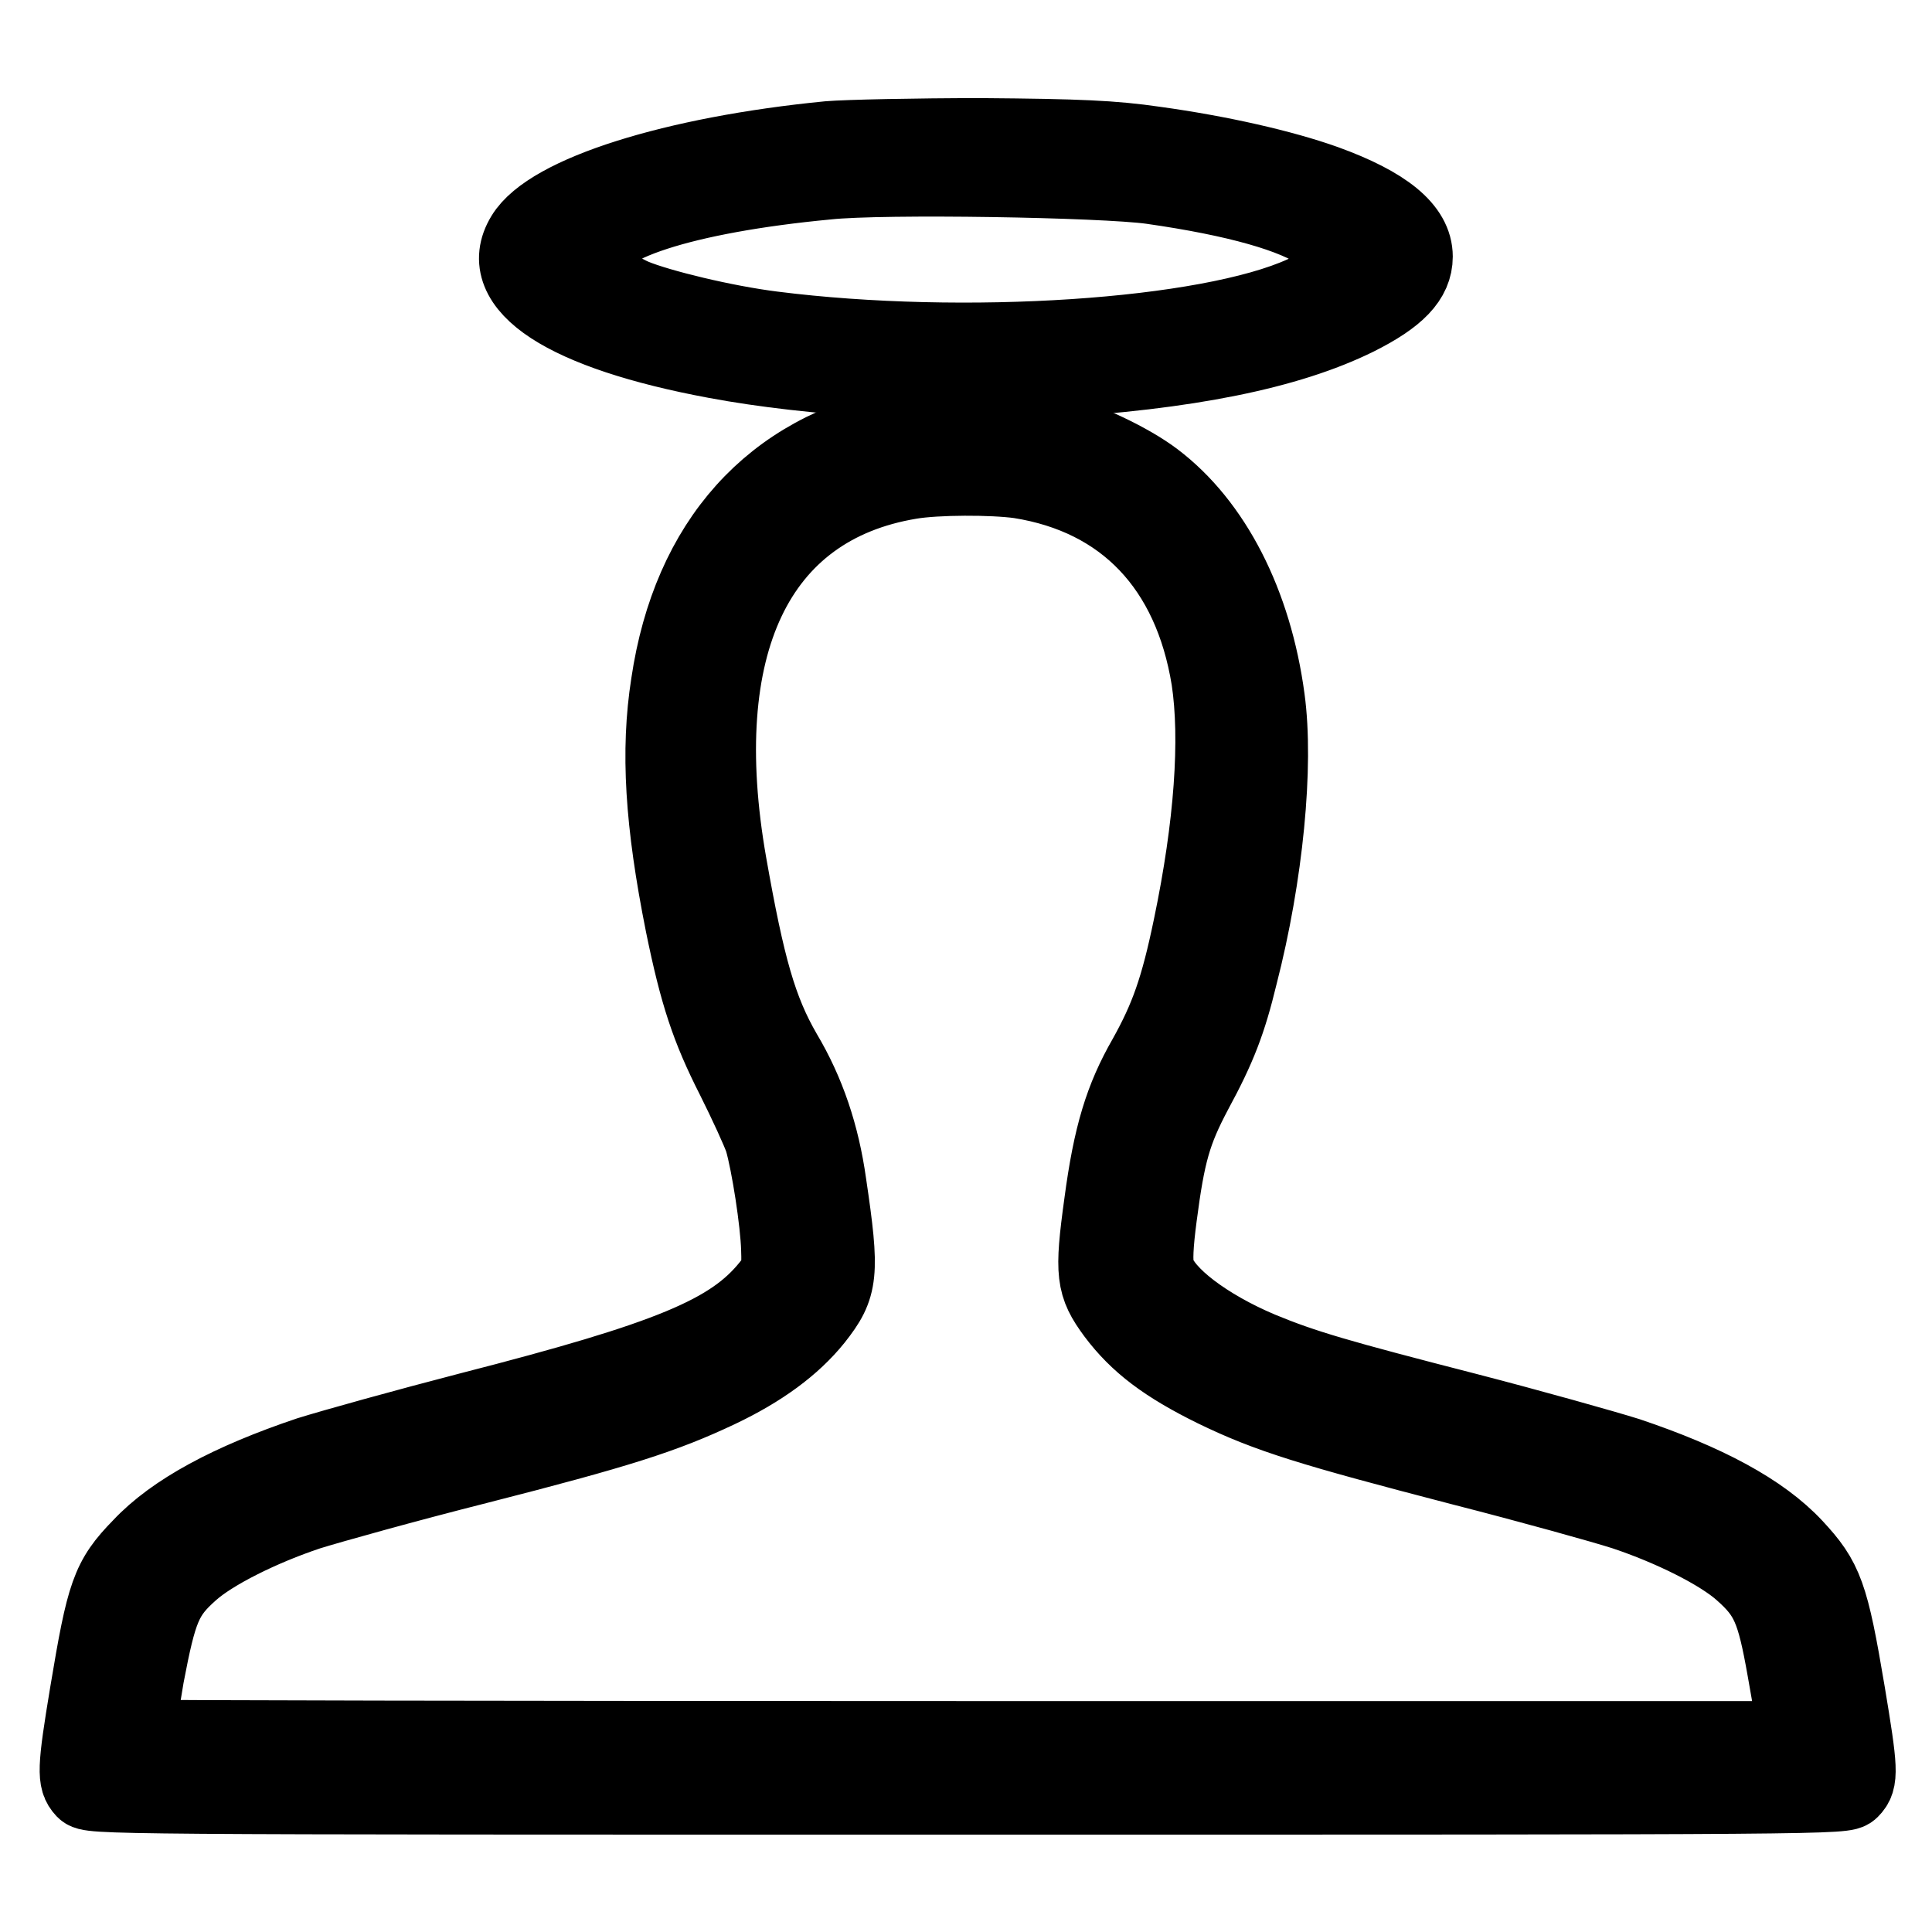
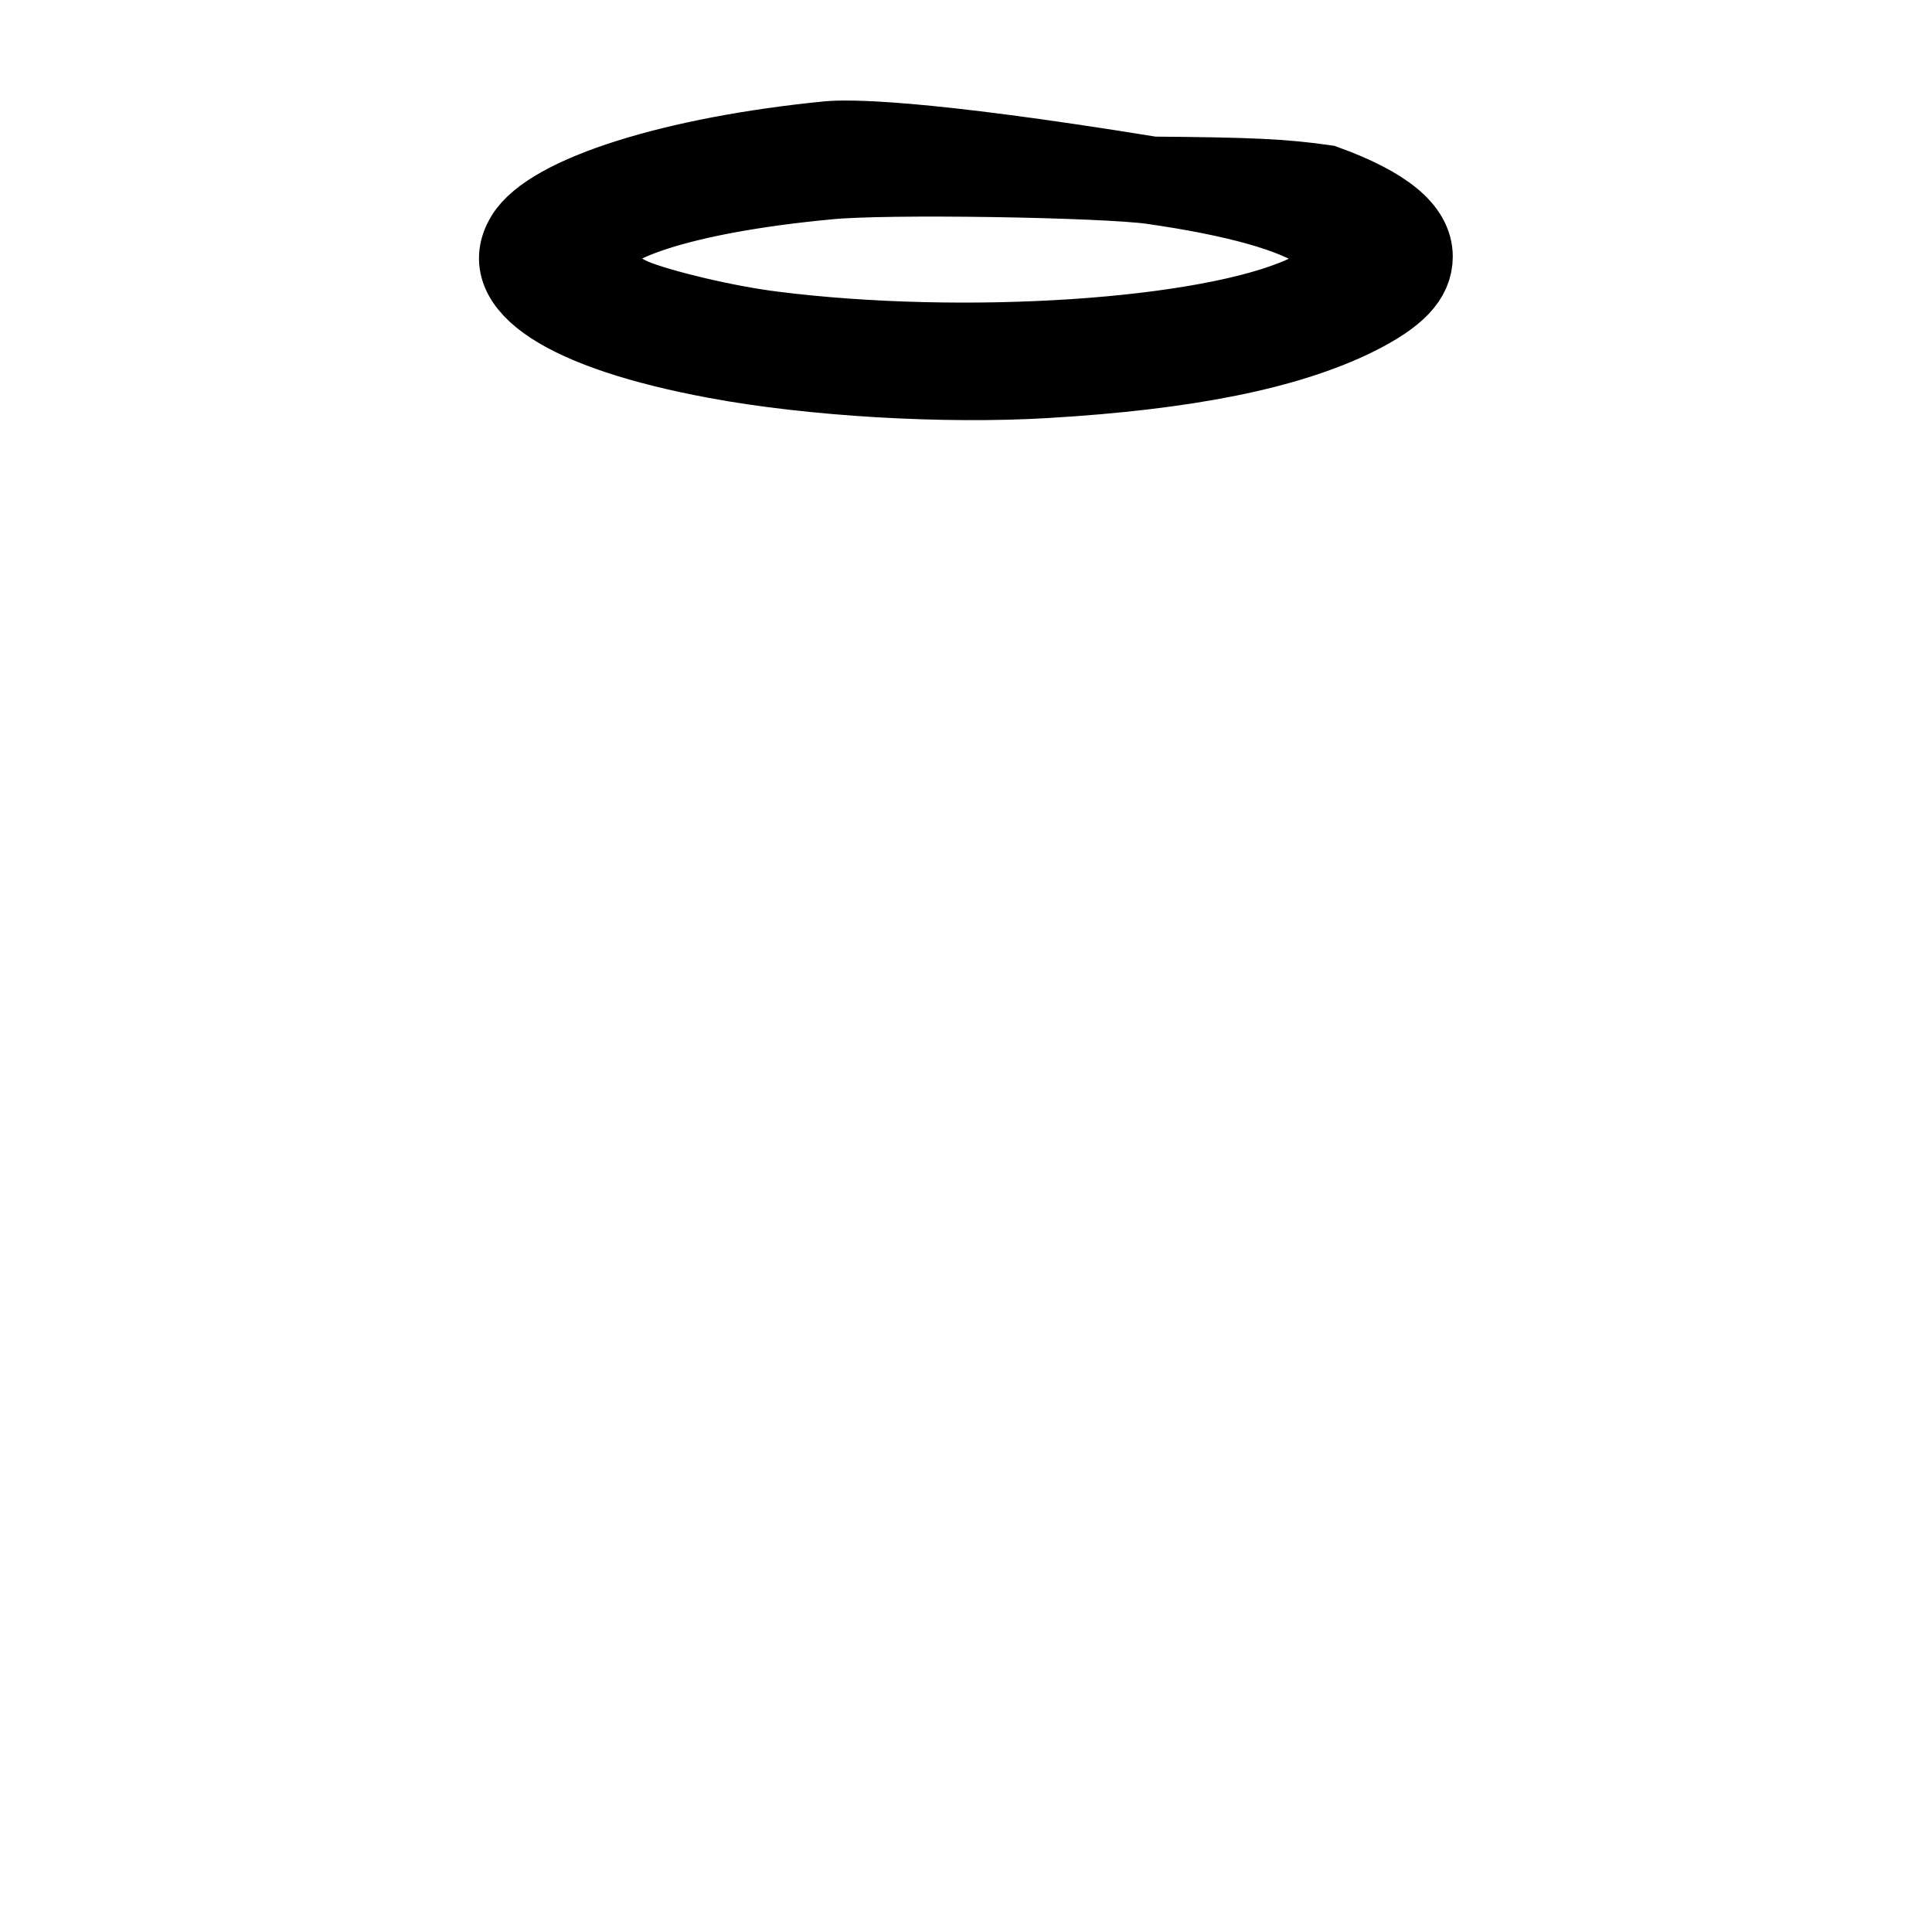
<svg xmlns="http://www.w3.org/2000/svg" version="1.1" x="0px" y="0px" viewBox="0 0 256 256" enable-background="new 0 0 256 256" xml:space="preserve">
  <g>
    <g>
      <g>
-         <path stroke-width="10" fill-opacity="0" stroke="#000000" d="M109.8,18.4c-20.5,2-37,7.2-40.4,12.8c-4.1,6.7,5.5,12.9,25.4,16.6c12.8,2.4,30.5,3.4,43.8,2.6c18.7-1.1,32.1-3.8,41.2-8.3c5.4-2.7,7.7-5.1,7.7-8.1c0-3.7-3.9-6.9-11.9-9.8c-5.6-2-13.9-3.9-22.6-5.1c-5.5-0.8-10.1-1-22.9-1.1C121.3,18,112.2,18.2,109.8,18.4z M152.6,24.7c11.2,1.6,19,3.8,22.6,6.4c3.8,2.7,2.9,5.3-2.5,7.8c-12.7,5.8-45,7.9-70.3,4.7c-6.4-0.8-15-2.9-18.4-4.3c-3-1.3-5.6-3.7-5.6-5.1c0-4.3,12.2-8.3,31.2-10.1C117,23.3,146.2,23.8,152.6,24.7z" />
-         <path stroke-width="10" fill-opacity="0" stroke="#000000" d="M119.3,56.3c-17,3.4-27.9,15.4-30.7,34.3c-1.4,8.9-0.8,18.4,1.9,31.9c1.9,9.3,3.4,13.8,6.7,20.3c1.7,3.4,3.4,7.1,3.8,8.3c0.9,3.1,2.1,10.8,2.2,14.4c0.1,2.8,0,3.3-1.3,4.9c-5,6.2-13.1,9.6-39.6,16.4c-8.5,2.2-18.2,4.9-21.4,5.9c-10.4,3.5-17.9,7.5-22.3,12.2c-4.2,4.3-4.8,6.2-7,19.4c-1.7,10.2-1.7,11.6-0.5,12.9c0.9,0.9,1.6,0.9,117.1,0.9c115.6,0,116.2,0,117.1-0.9c1.3-1.3,1.2-2.7-0.5-12.9c-2.2-13.1-2.9-15-7-19.4c-4.4-4.7-11.7-8.6-22.1-12.1c-3.2-1-12.8-3.7-21.3-5.9c-17.1-4.4-21.6-5.7-27.4-8.1c-7.1-3-12.8-7.3-13.7-10.5c-0.3-1.1-0.2-3.3,0.3-7.1c1.1-8.4,1.9-11.2,4.7-16.5c3.2-5.9,4.5-9.3,6-15.5c3.4-13.2,4.8-27.8,3.6-36.6c-1.7-12.7-7.1-23.2-14.9-29.1c-3.3-2.5-9.3-5.3-13.5-6.4C135.1,55.7,123.7,55.5,119.3,56.3z M135.1,63.7c13.9,2.2,22.7,11.5,25.1,26.3c1.2,7.9,0.4,19.4-2.4,32.8c-1.7,8.2-3.1,12.1-6,17.3c-3.1,5.4-4.6,10.3-5.8,19.3c-1.3,9.4-1.1,10.9,1.7,14.7c3,4,6.7,6.8,13.2,10c7.2,3.5,12.8,5.2,32.8,10.4c9,2.3,18.7,5,21.5,5.9c6.3,2.1,12.7,5.3,15.6,7.9c3.5,3.1,4.3,5,5.7,12.9c0.7,3.9,1.3,7.6,1.4,8.1l0.2,1.1H128c-60.5,0-110-0.1-110-0.2c0-0.1,0.7-3.7,1.4-8.1c1.7-8.9,2.4-10.7,5.9-13.8c2.9-2.6,9.3-5.8,15.6-7.9c2.9-0.9,12.9-3.7,22.4-6.1c18.8-4.8,24.7-6.7,31.9-10.1c5.7-2.7,9.9-5.8,12.8-9.4c3.4-4.3,3.6-5.9,1.8-18c-0.9-6.4-2.8-12.1-5.9-17.3c-3.3-5.7-4.9-11.4-7.3-25c-5.1-29,3.6-47.3,24-50.7C124.1,63.2,131.5,63.2,135.1,63.7z" />
+         <path stroke-width="10" fill-opacity="0" stroke="#000000" d="M109.8,18.4c-20.5,2-37,7.2-40.4,12.8c-4.1,6.7,5.5,12.9,25.4,16.6c12.8,2.4,30.5,3.4,43.8,2.6c18.7-1.1,32.1-3.8,41.2-8.3c5.4-2.7,7.7-5.1,7.7-8.1c0-3.7-3.9-6.9-11.9-9.8c-5.5-0.8-10.1-1-22.9-1.1C121.3,18,112.2,18.2,109.8,18.4z M152.6,24.7c11.2,1.6,19,3.8,22.6,6.4c3.8,2.7,2.9,5.3-2.5,7.8c-12.7,5.8-45,7.9-70.3,4.7c-6.4-0.8-15-2.9-18.4-4.3c-3-1.3-5.6-3.7-5.6-5.1c0-4.3,12.2-8.3,31.2-10.1C117,23.3,146.2,23.8,152.6,24.7z" />
      </g>
    </g>
  </g>
</svg>